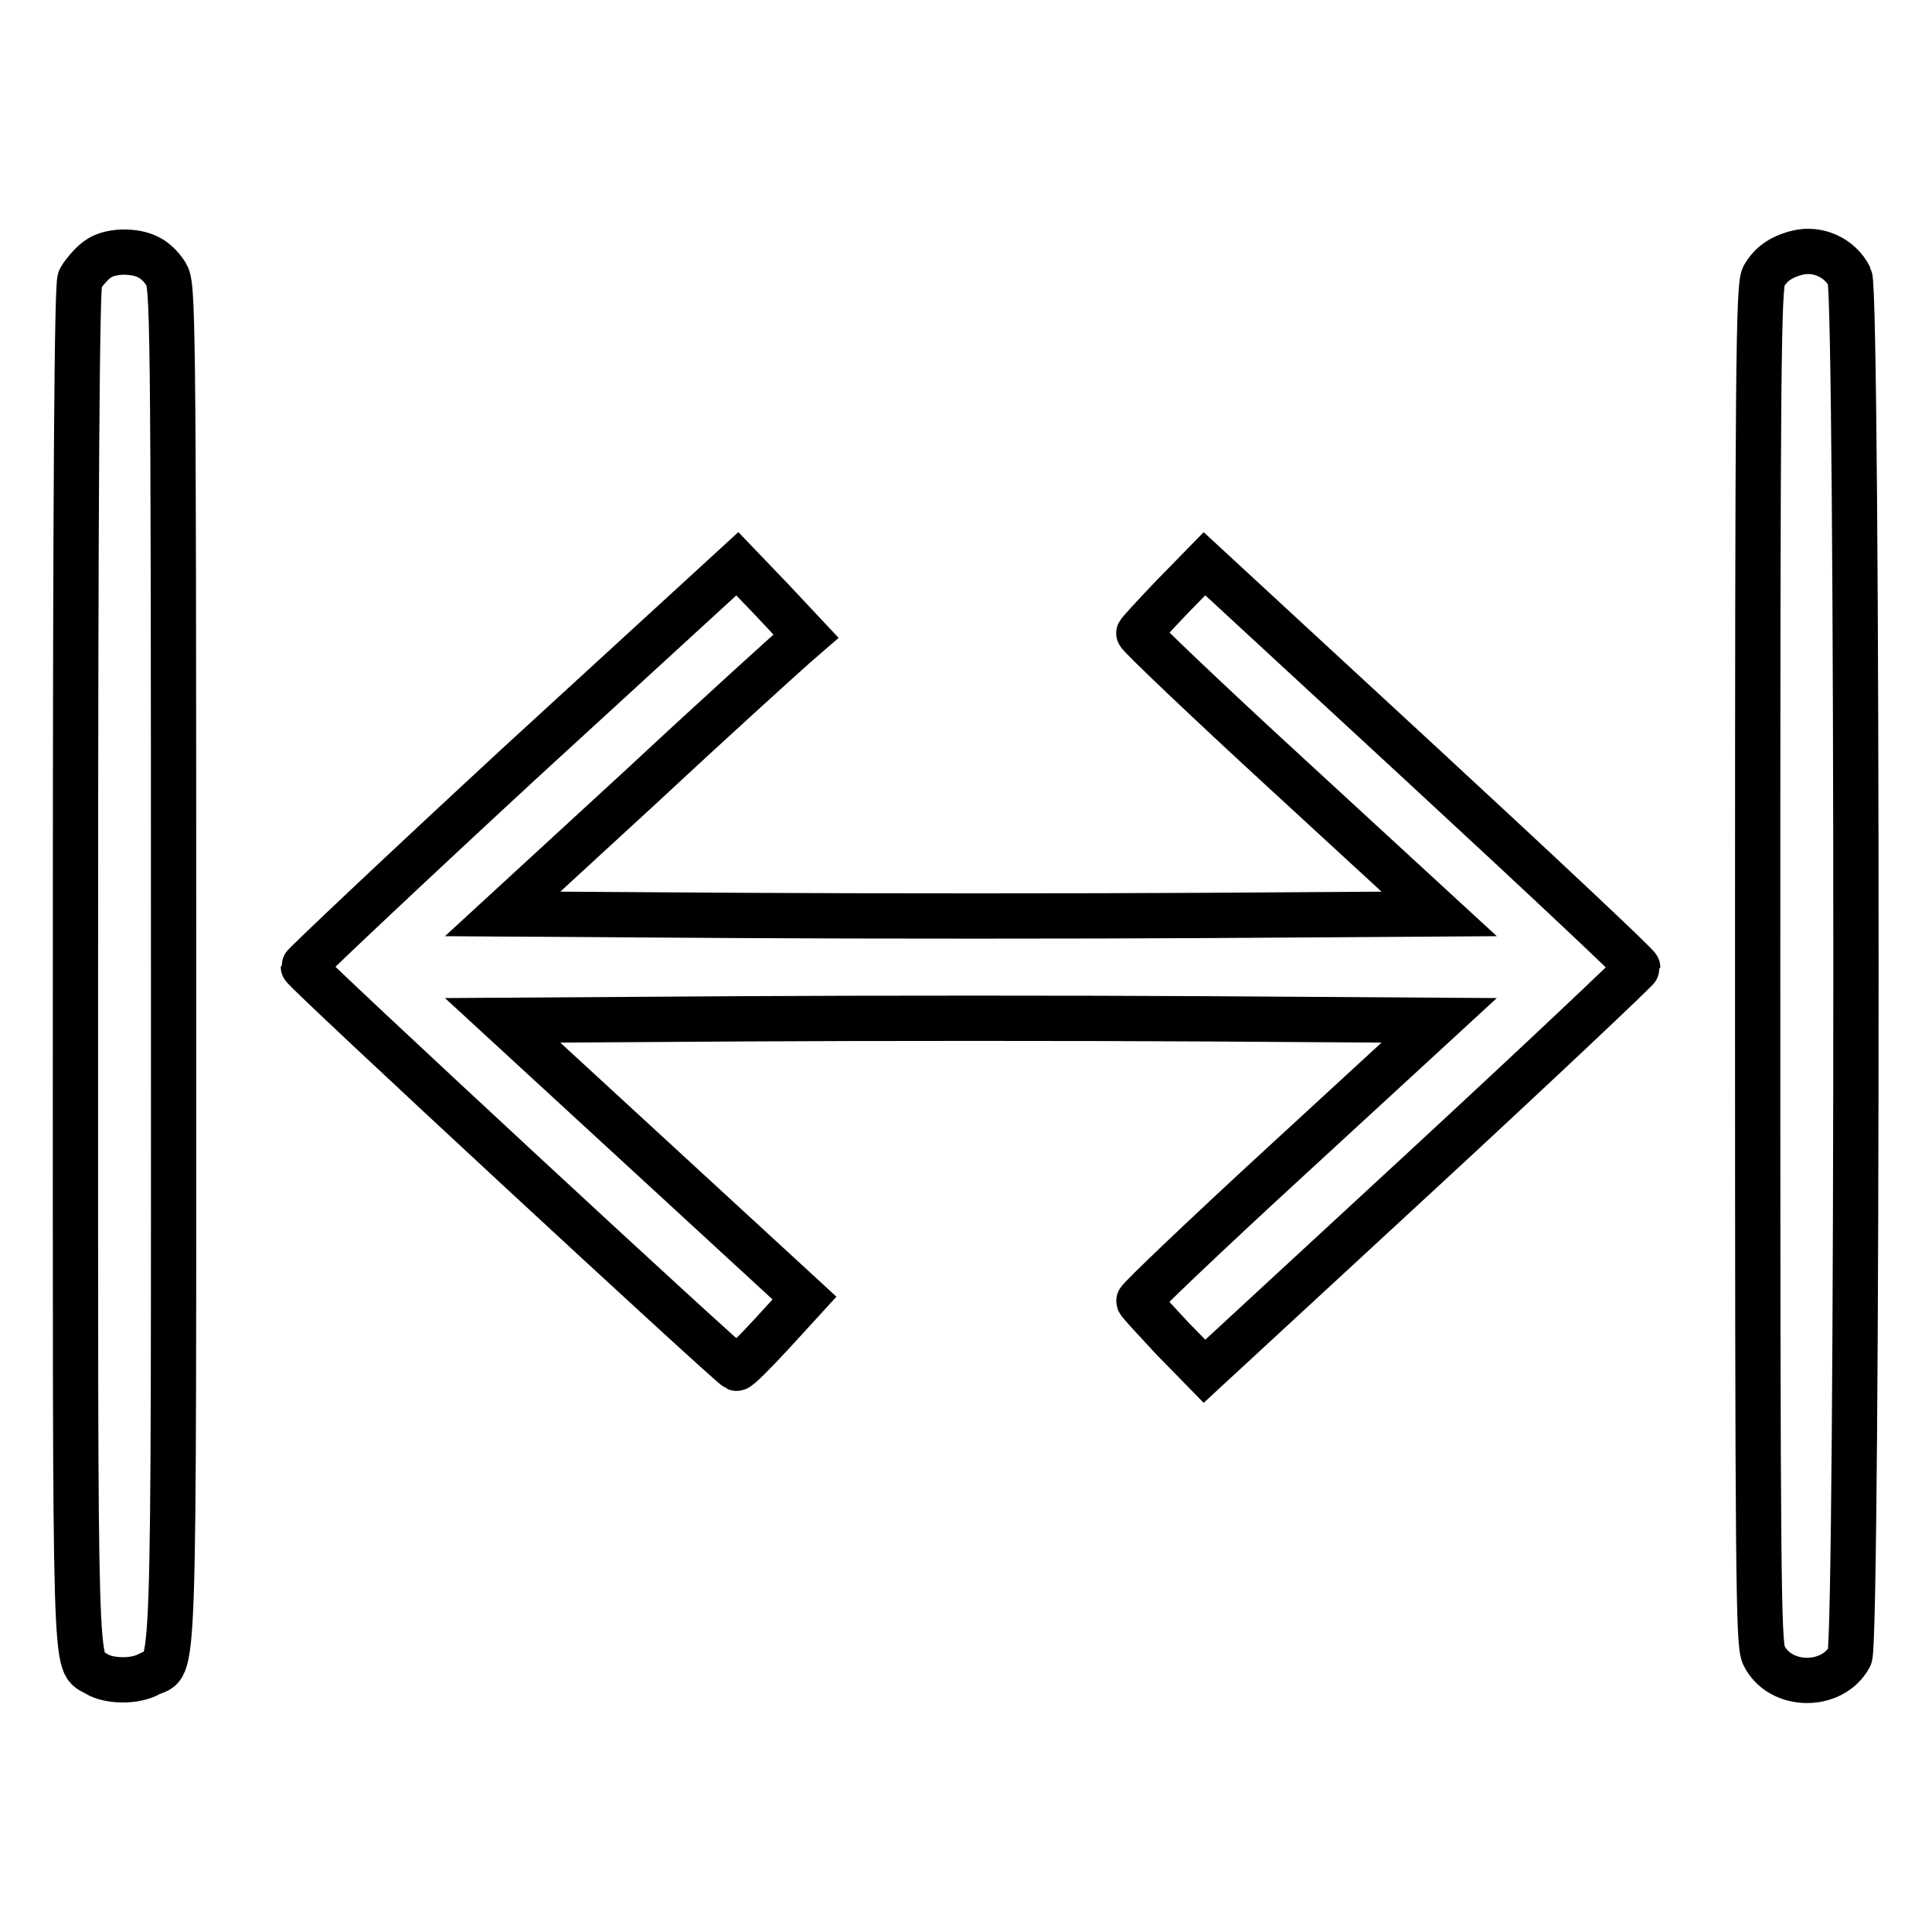
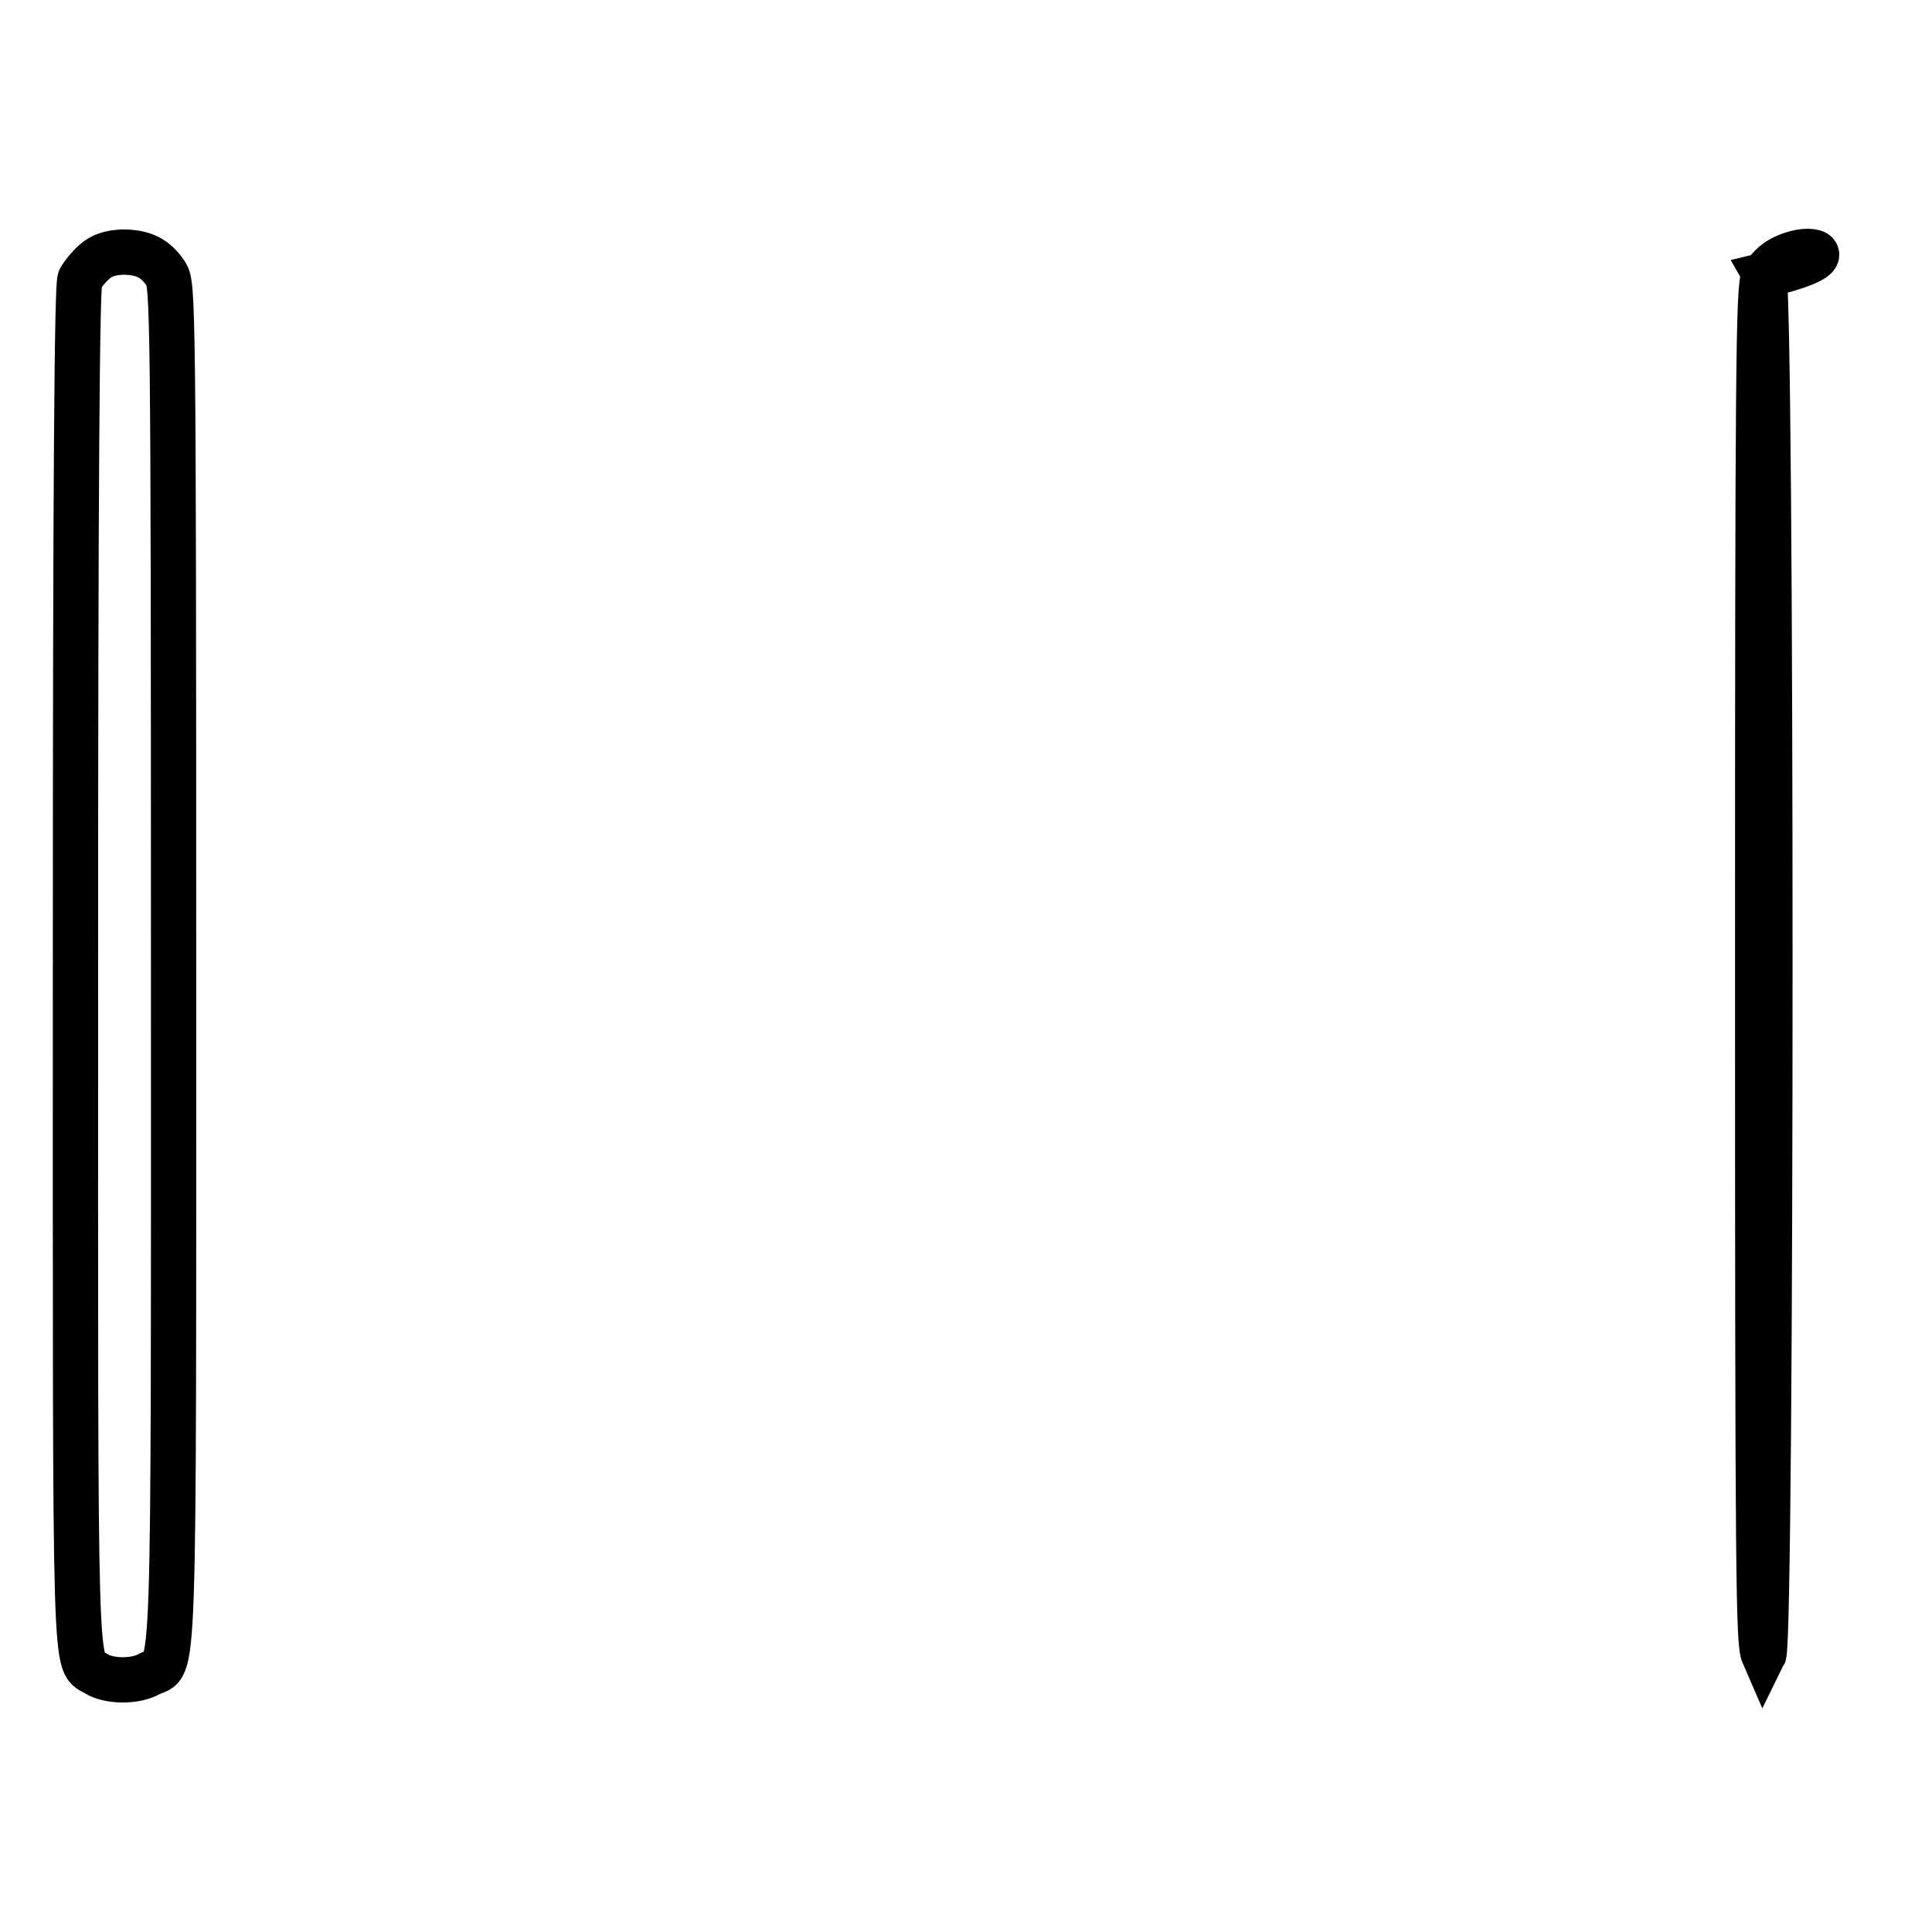
<svg xmlns="http://www.w3.org/2000/svg" version="1.1" x="0px" y="0px" viewBox="0 0 256 256" enable-background="new 0 0 256 256" xml:space="preserve">
  <g>
    <g>
      <g>
-         <path stroke-width="6" fill-opacity="0" stroke="#000000" d="M238.1,33.5c-2.3,0.6-3.5,1.6-4.4,3.1c-0.7,1.4-0.8,12.2-0.8,91.2c0,82,0.1,89.9,0.8,91.5c2.1,4.4,9.1,4.5,11.4,0.2c1.1-2.2,1.1-180.6,0-182.8C243.8,34.1,240.8,32.8,238.1,33.5z" />
+         <path stroke-width="6" fill-opacity="0" stroke="#000000" d="M238.1,33.5c-2.3,0.6-3.5,1.6-4.4,3.1c-0.7,1.4-0.8,12.2-0.8,91.2c0,82,0.1,89.9,0.8,91.5c1.1-2.2,1.1-180.6,0-182.8C243.8,34.1,240.8,32.8,238.1,33.5z" />
        <path stroke-width="6" fill-opacity="0" stroke="#000000" d="M12.5,34.7c-0.7,0.6-1.6,1.7-1.9,2.3c-0.4,0.8-0.6,27-0.6,91.1c0,97.8-0.2,91.8,2.8,93.7c1.6,1,5.1,1.1,7,0c3.4-1.7,3.2,5,3.2-94.2c0-87.9-0.1-89.8-1-91.3c-1.4-2.1-3-2.9-5.8-2.9C14.6,33.5,13.5,33.8,12.5,34.7z" />
-         <path stroke-width="6" fill-opacity="0" stroke="#000000" d="M68.9,101.1c-15.8,14.6-28.7,26.8-28.7,27c0,0.5,56.8,53.1,57.4,53.2c0.2,0.1,2.3-2,4.7-4.6l4.3-4.7l-20-18.4l-20-18.4l31.3-0.2c17.2-0.1,45.1-0.1,62,0l30.8,0.2l-20,18.4c-11,10.1-19.9,18.6-19.8,18.8c0.1,0.3,2.1,2.4,4.4,4.9l4.3,4.4l28.7-26.5c15.8-14.6,28.7-26.8,28.7-27c0-0.3-12.9-12.4-28.7-27l-28.7-26.5l-4.3,4.4c-2.3,2.4-4.3,4.6-4.4,4.8c-0.1,0.2,8.8,8.7,19.8,18.8l20,18.4l-30.8,0.2c-16.9,0.1-44.8,0.1-62,0l-31.3-0.2l18.6-17.1c10.2-9.5,19.3-17.7,20.1-18.4l1.5-1.3l-4.5-4.8l-4.6-4.8L68.9,101.1z" />
      </g>
    </g>
  </g>
</svg>